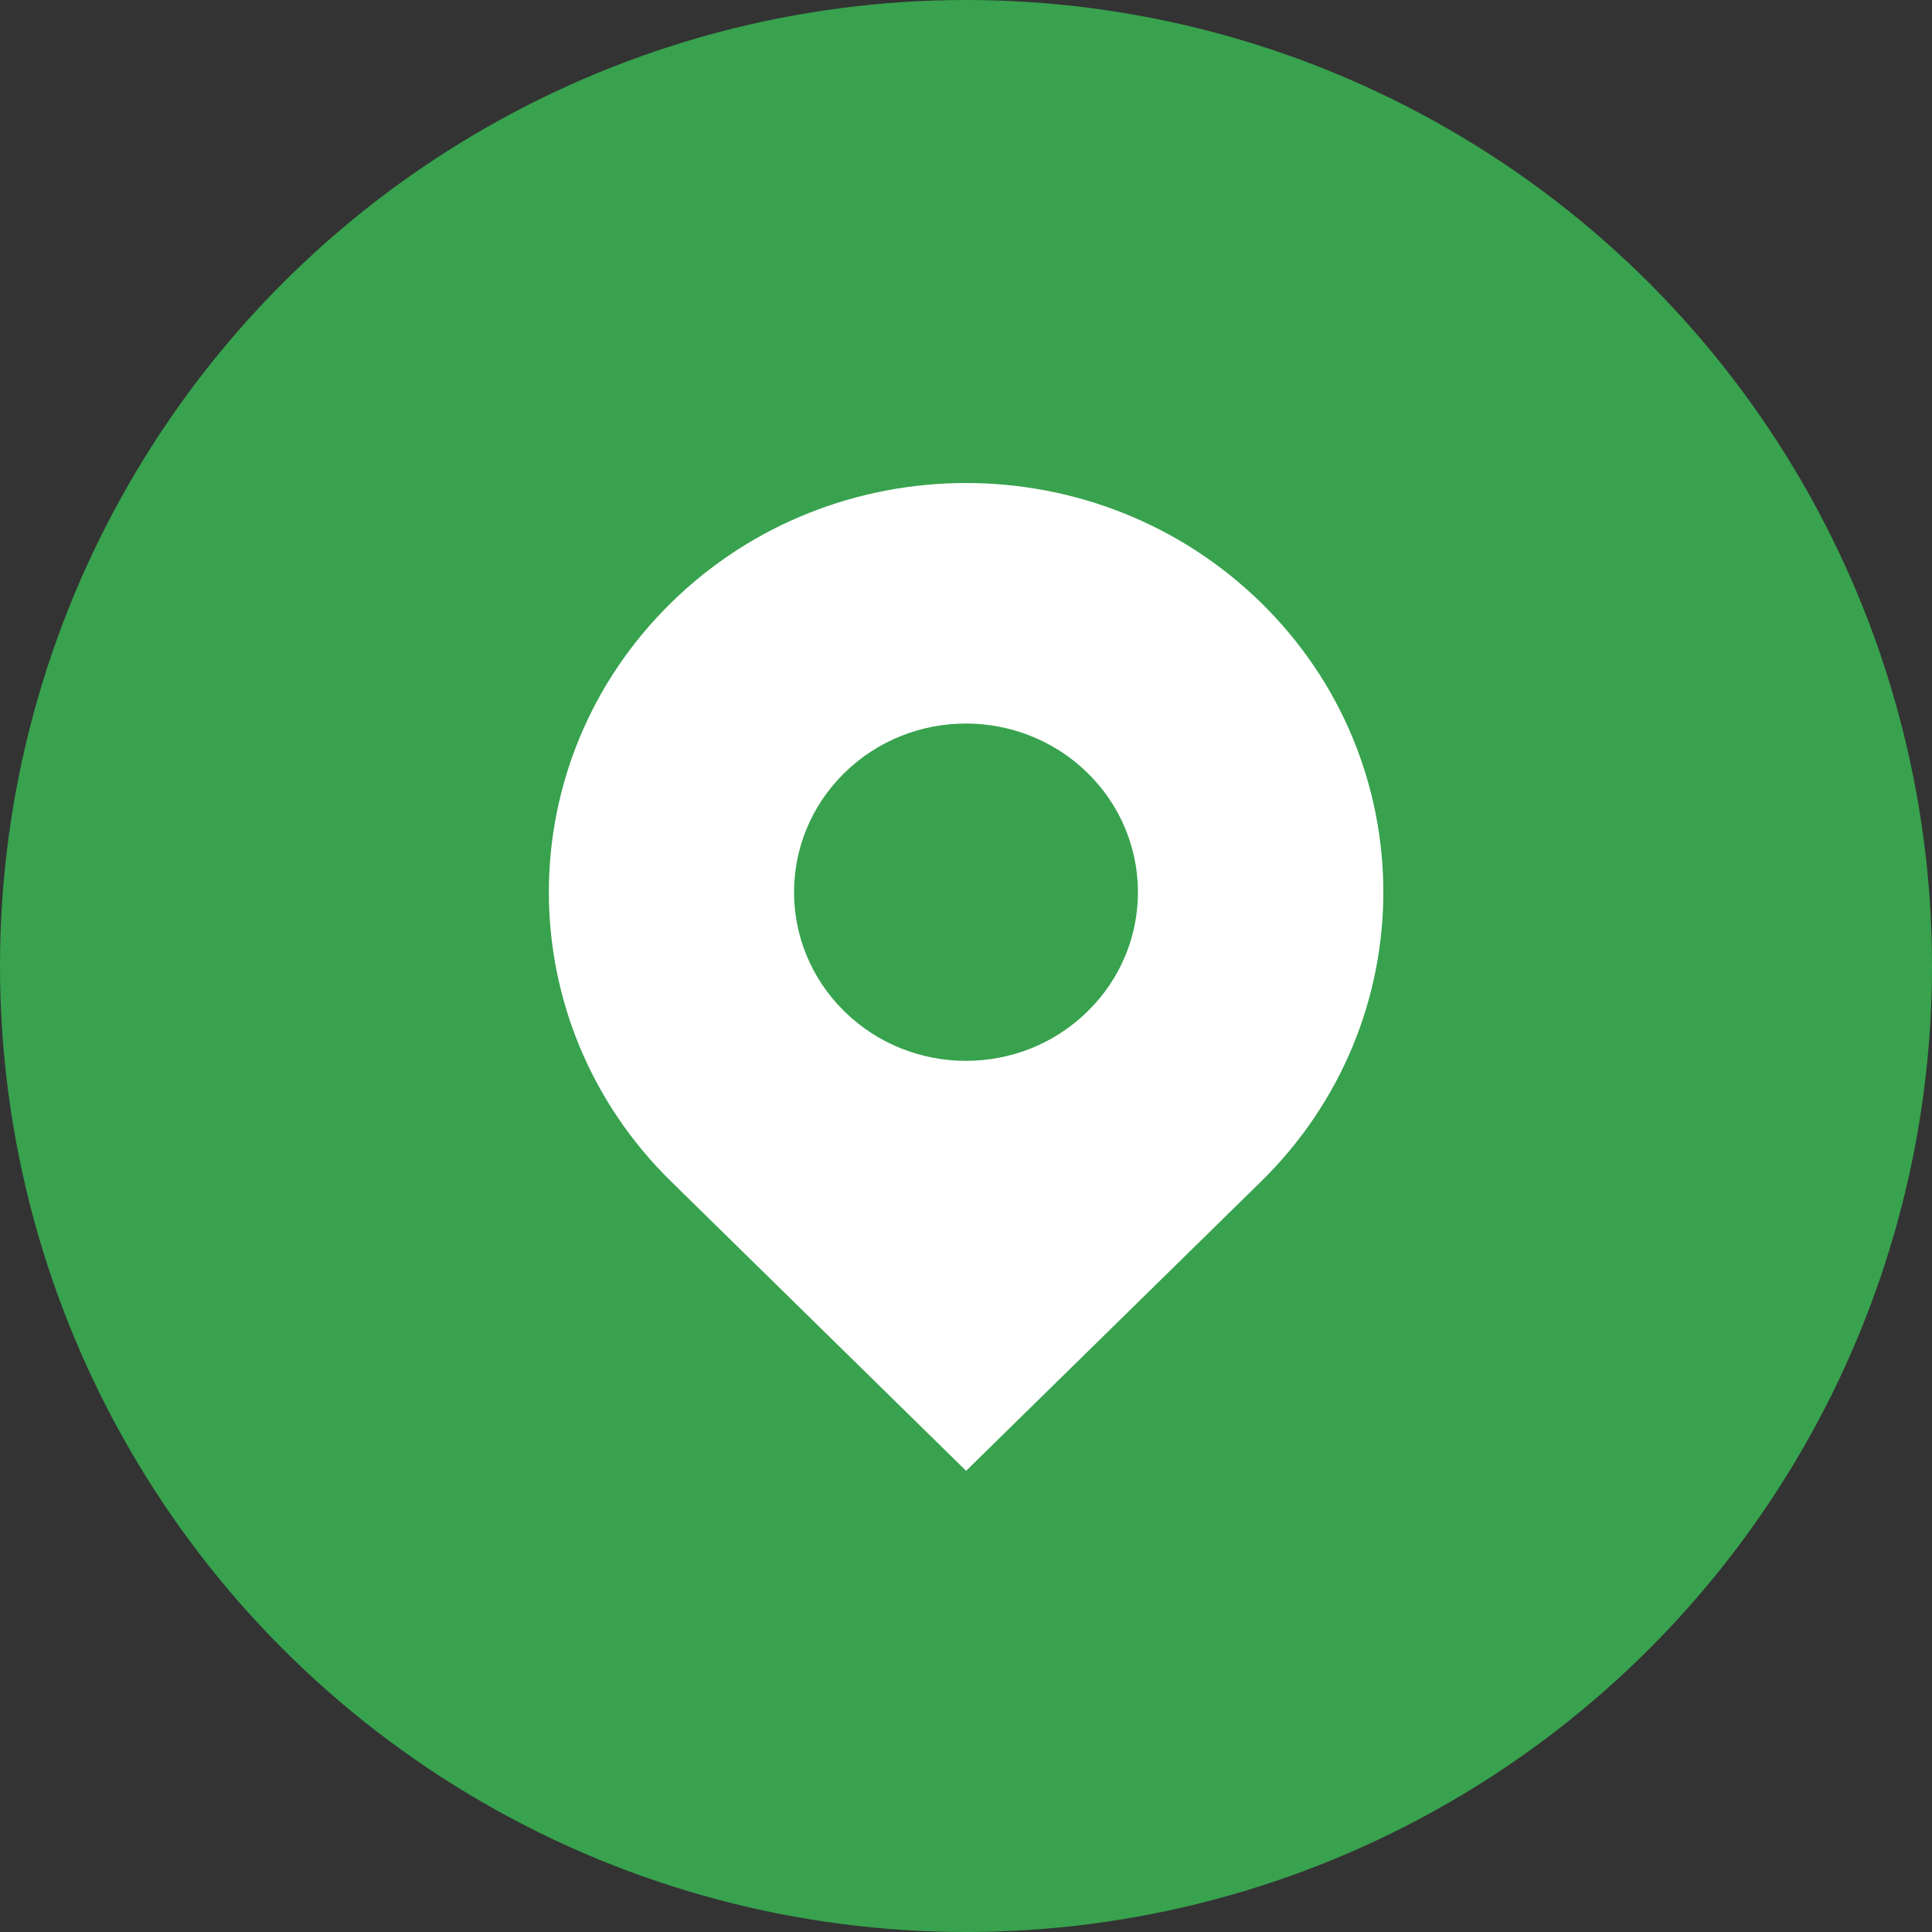
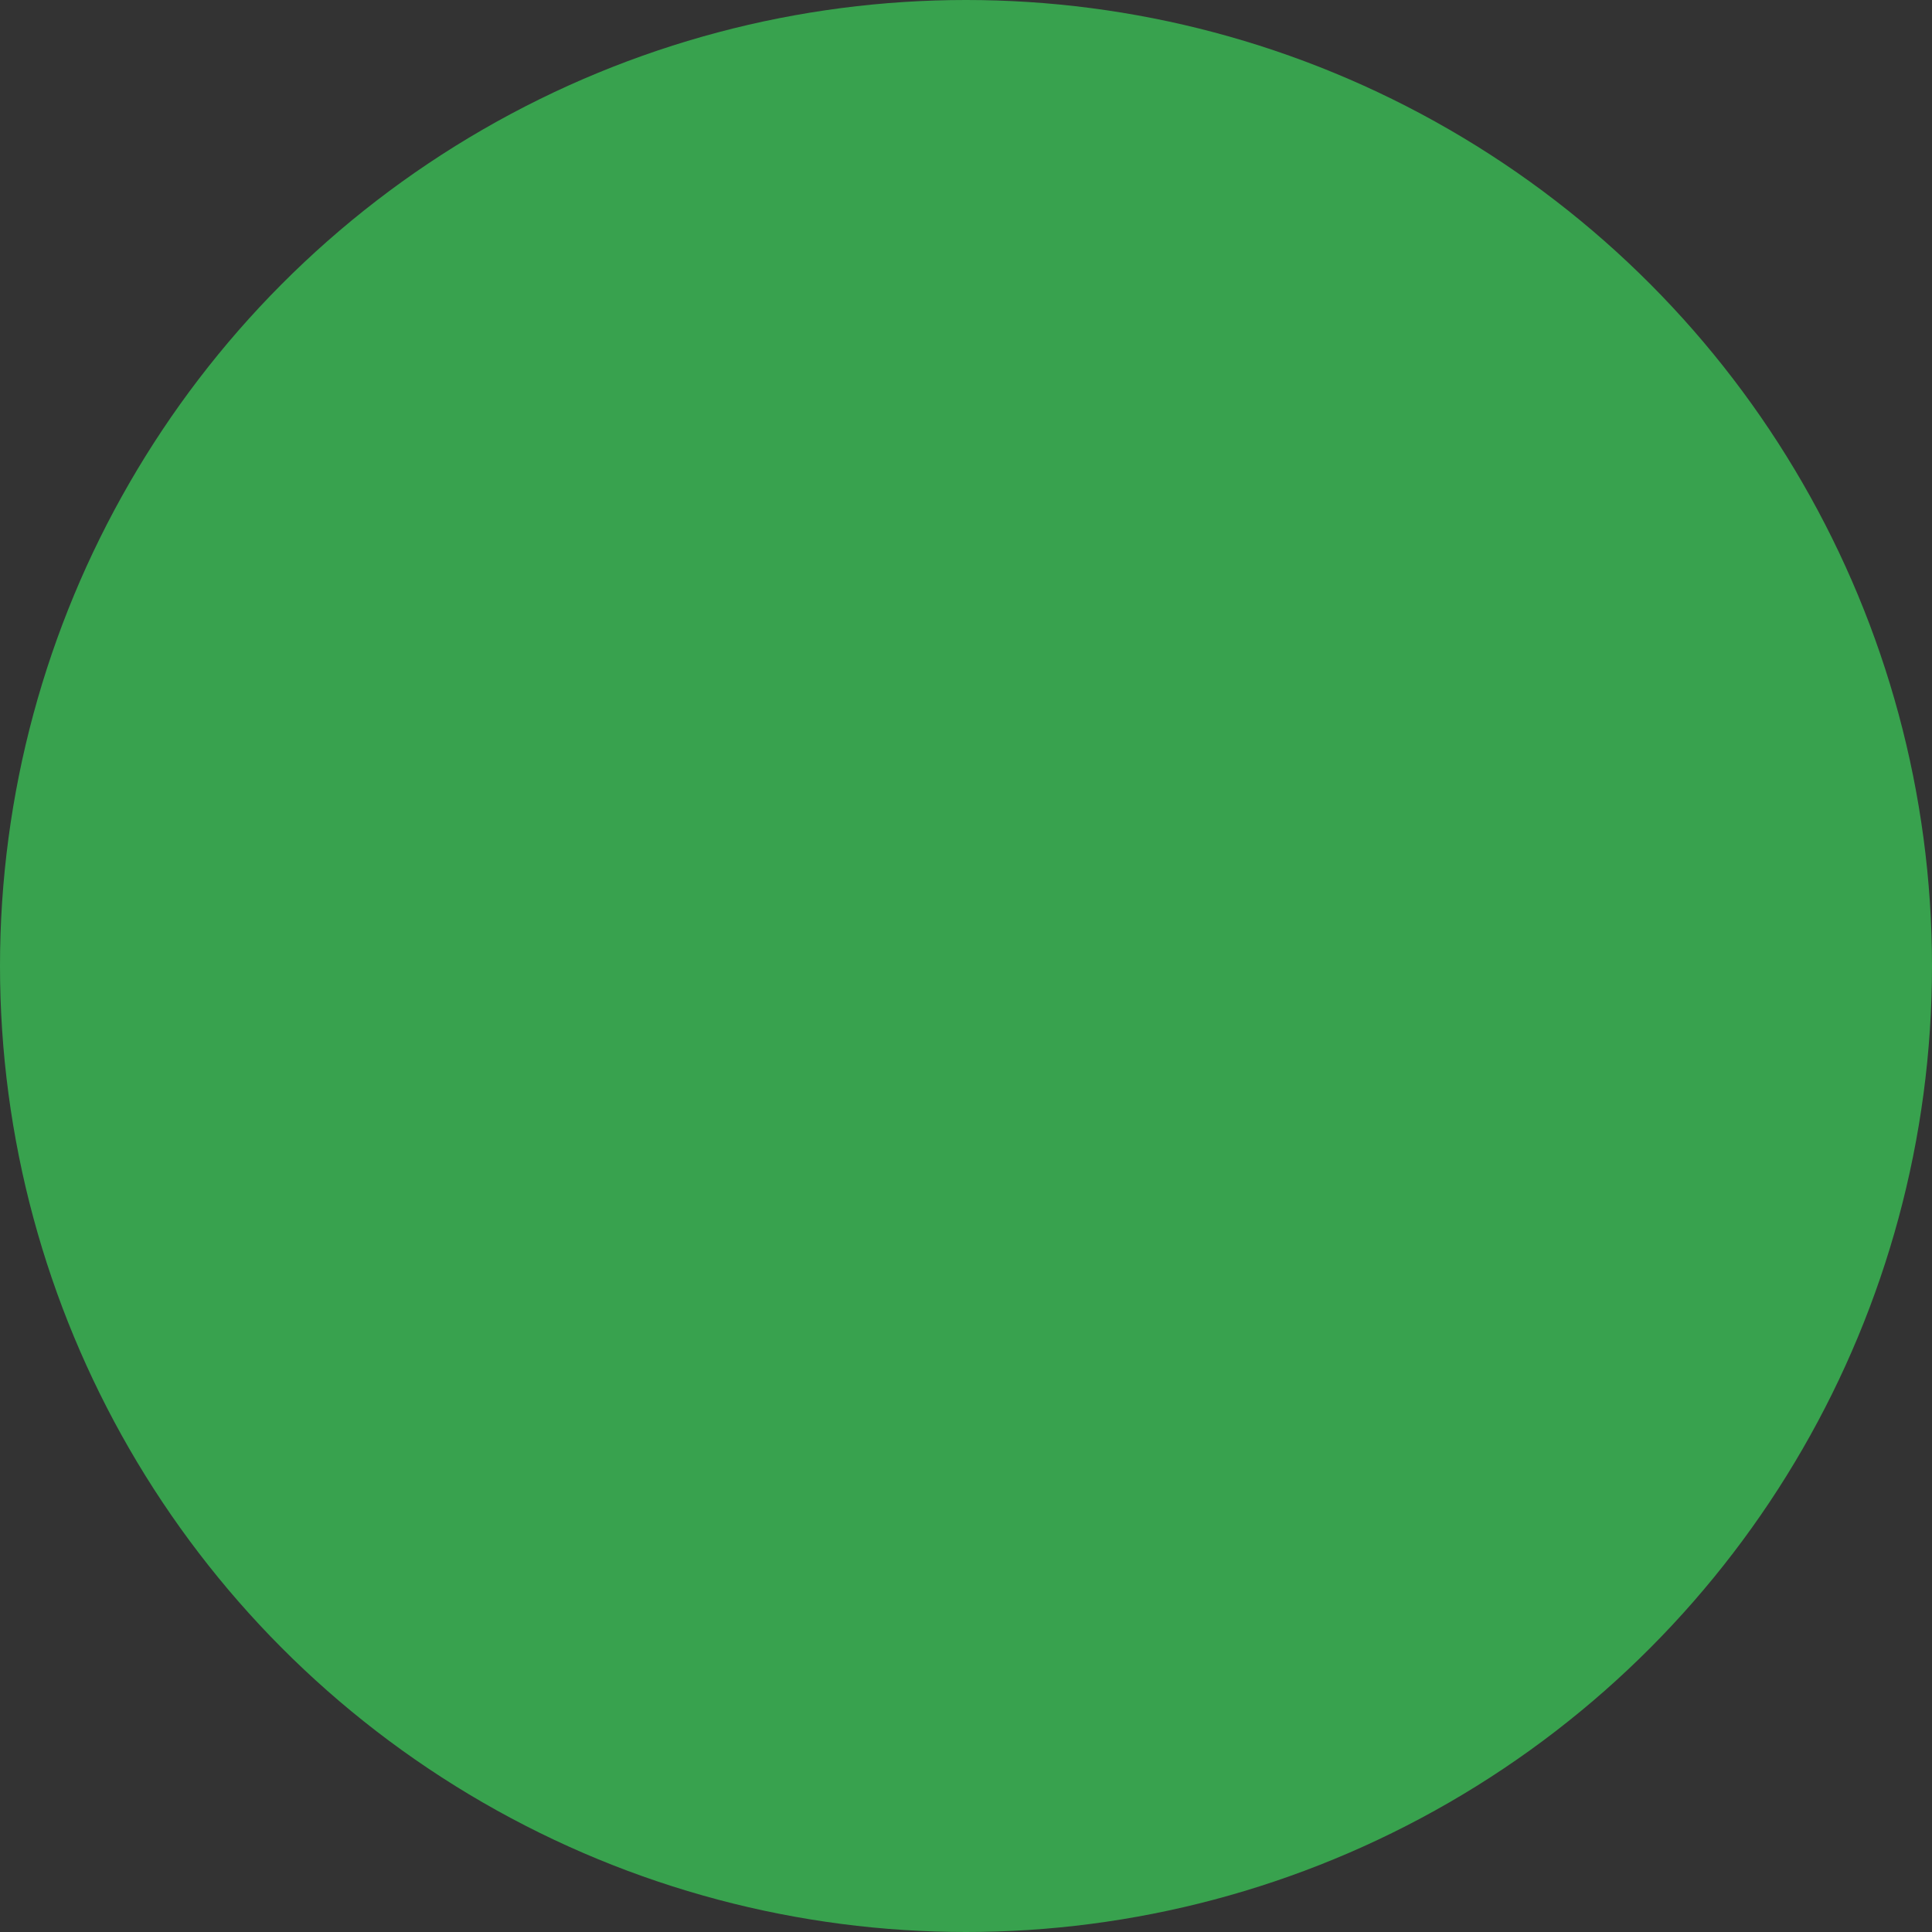
<svg xmlns="http://www.w3.org/2000/svg" width="110" height="110" viewBox="0 0 110 110" fill="none">
  <rect x="0" y="0" width="110" height="110" fill="#333333" stroke="none" />
  <circle cx="55" cy="55" r="55" fill="#38A24E" />
-   <path d="M38.209 34.32C28.93 43.422 28.93 58.172 38.209 67.266L55.006 83.742L71.803 67.266C81.081 58.164 81.081 43.414 71.803 34.32C62.517 25.227 47.479 25.227 38.209 34.32ZM61.92 57.586C58.101 61.339 51.903 61.339 48.077 57.586C44.258 53.841 44.25 47.761 48.077 44.007C51.903 40.254 58.093 40.262 61.92 44.007C65.746 47.761 65.746 53.841 61.92 57.586Z" fill="white" />
</svg>